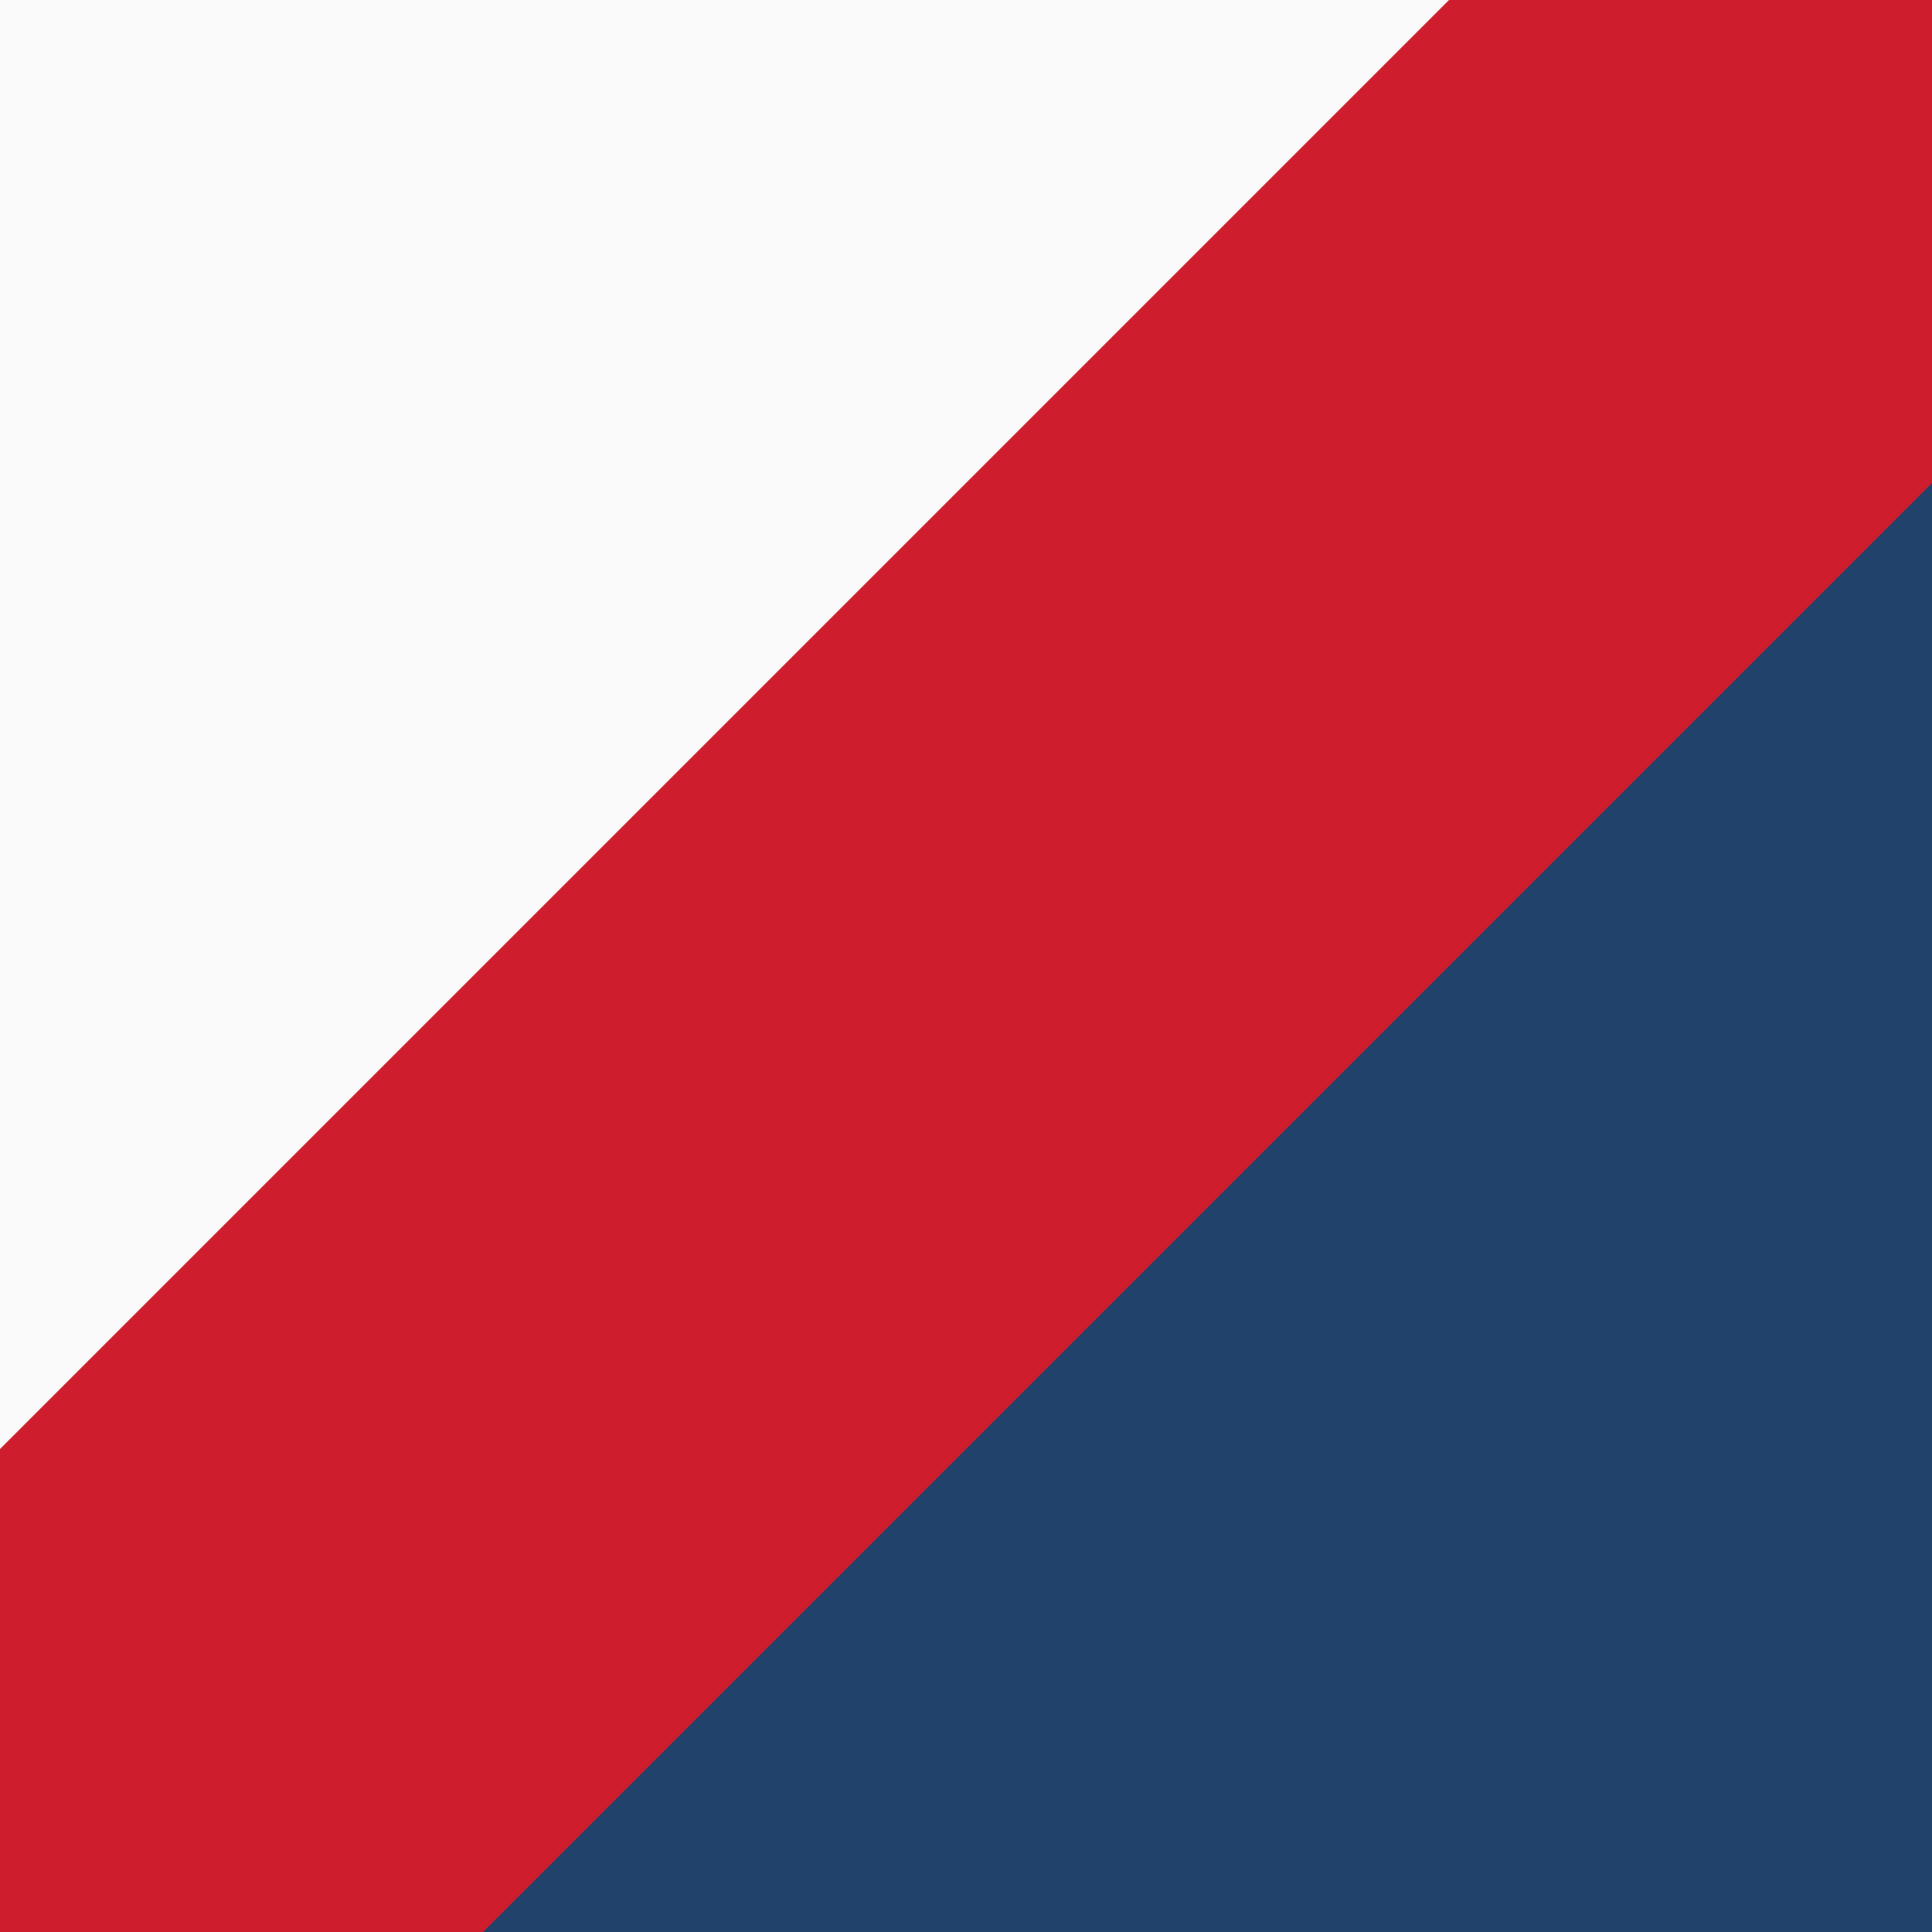
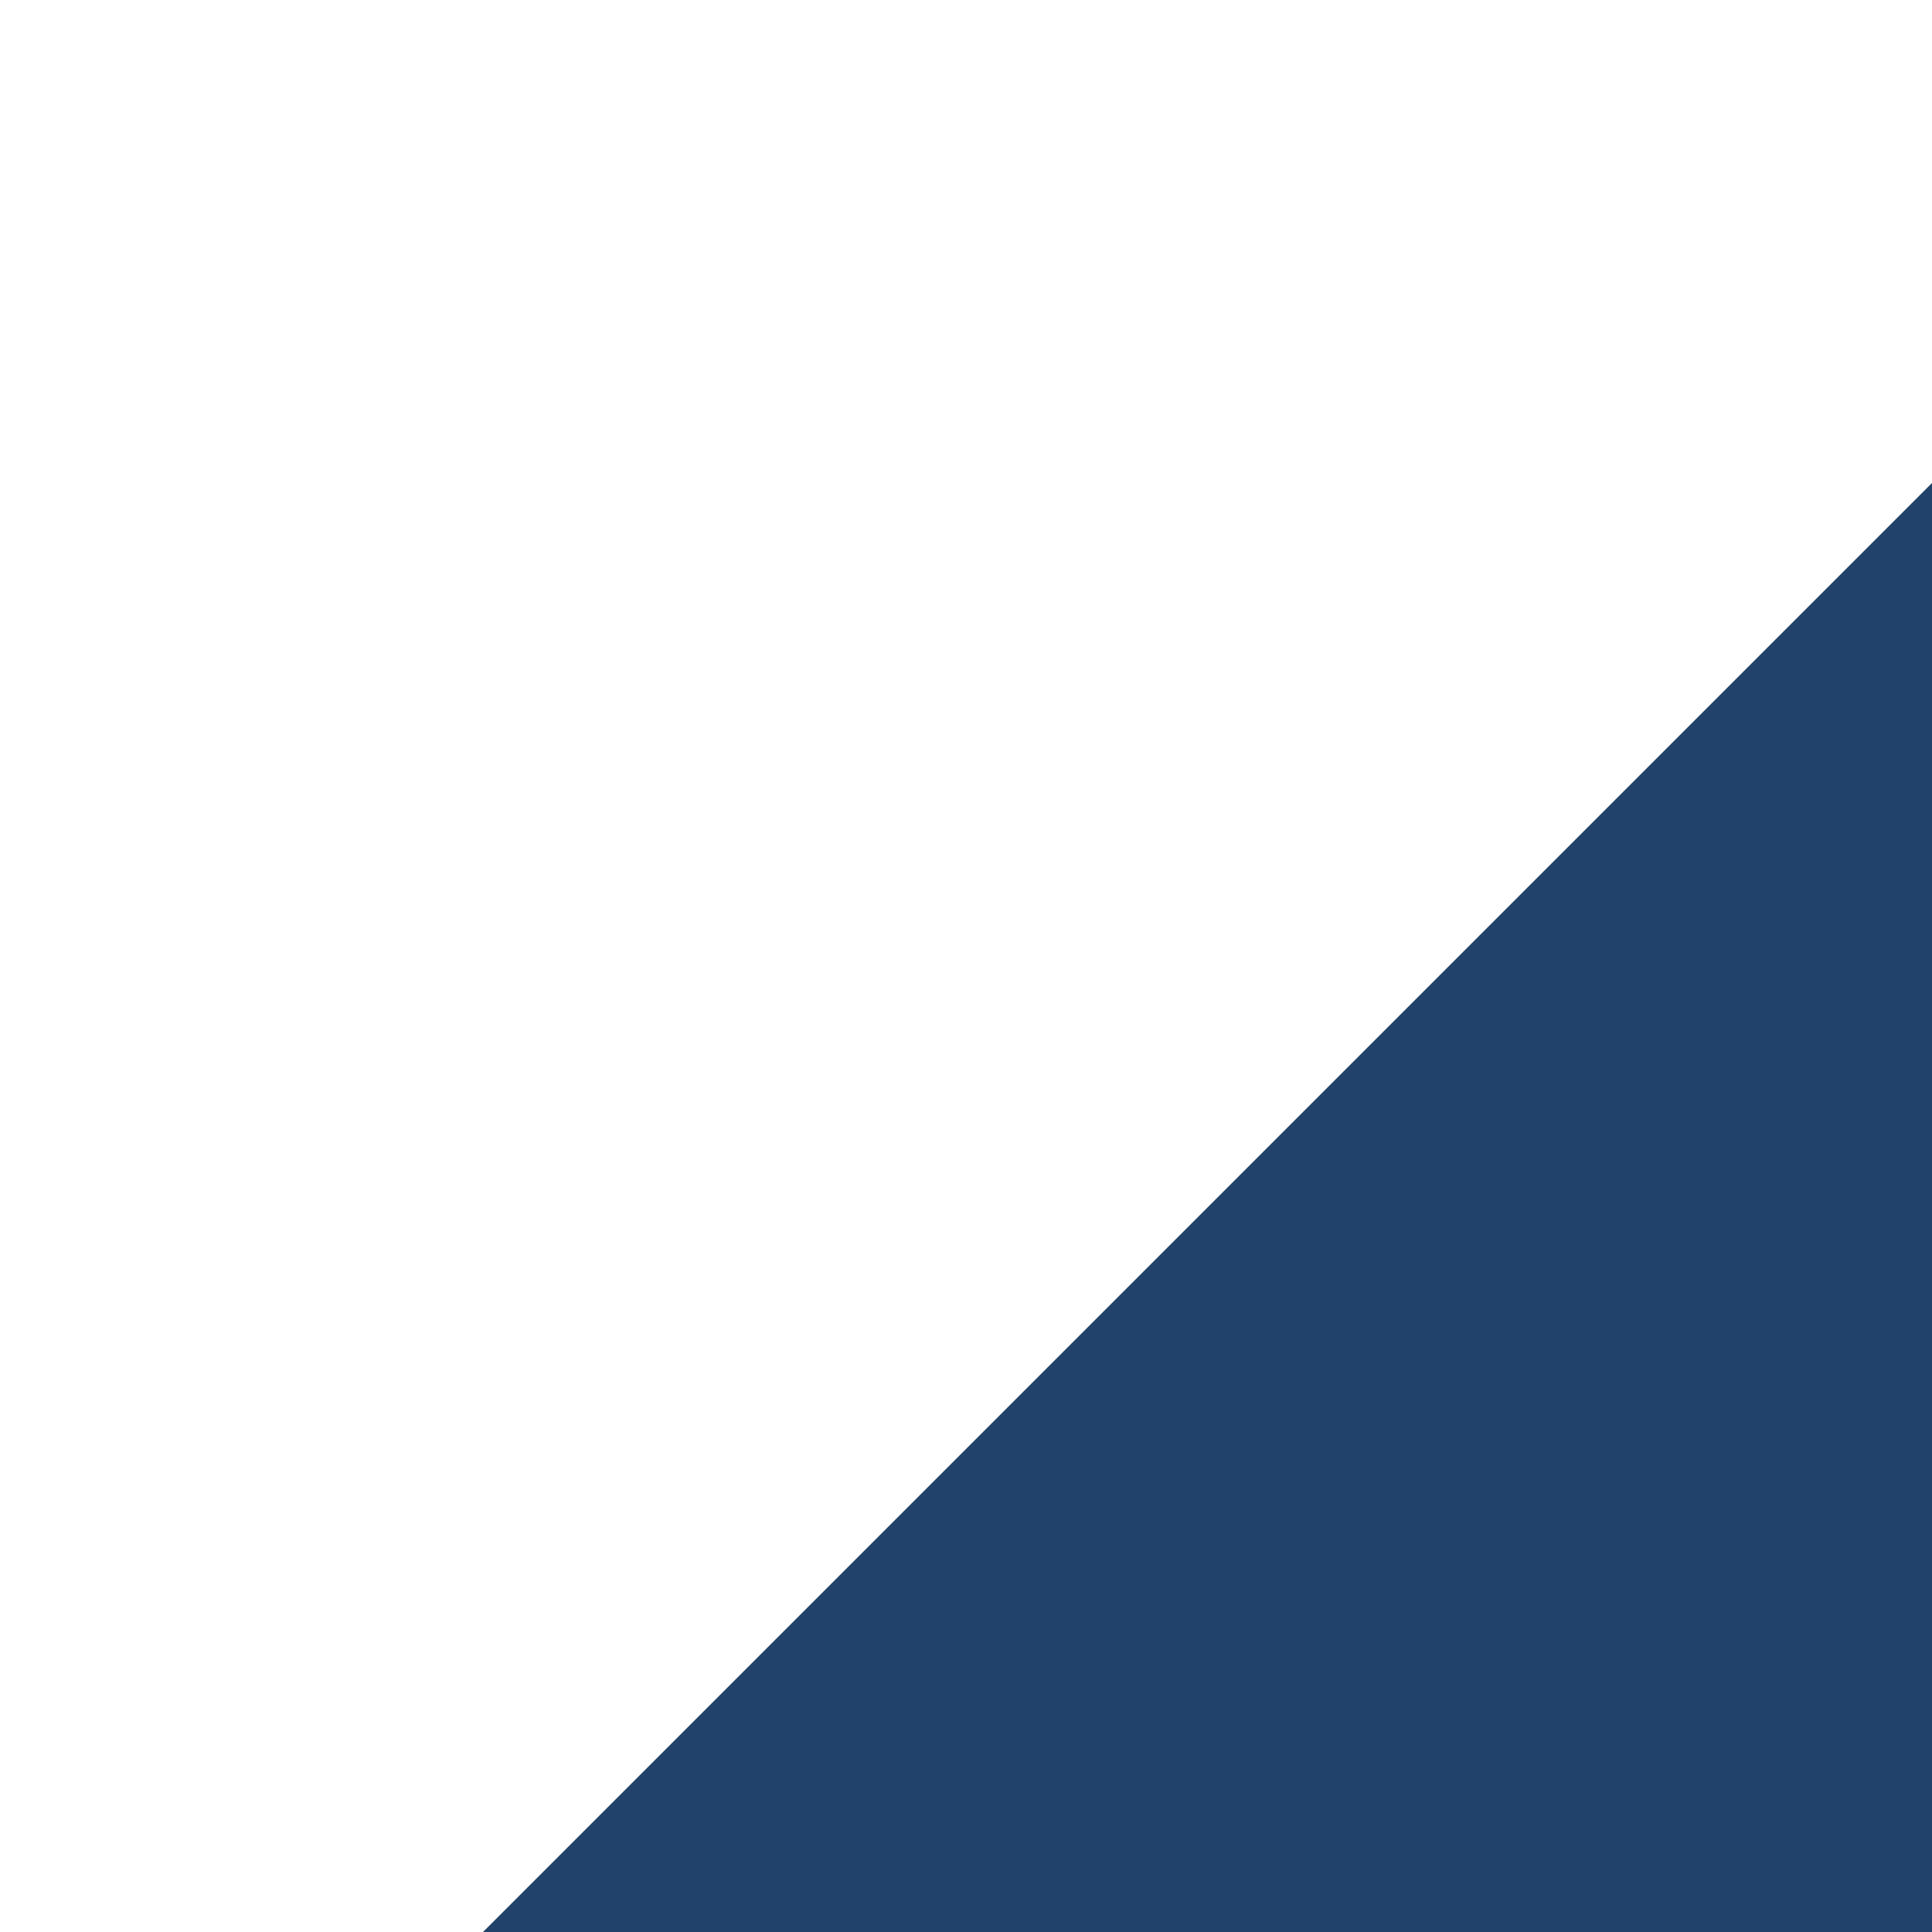
<svg xmlns="http://www.w3.org/2000/svg" width="100%" height="100%" viewBox="0 0 512 512" version="1.1" xml:space="preserve" style="fill-rule:evenodd;clip-rule:evenodd;stroke-linejoin:round;stroke-miterlimit:2;">
-   <rect x="0" y="0" width="512" height="512" style="fill:rgb(206,29,45);" />
  <g transform="matrix(1.5,0,0,1.5,0,0)">
-     <path d="M0,0L0,256L256,0L0,0Z" style="fill:rgb(250,250,250);" />
+     <path d="M0,0L0,256L0,0Z" style="fill:rgb(250,250,250);" />
  </g>
  <g transform="matrix(1.5,0,0,1.5,-256,-256)">
    <path d="M256,512L512,512L512,256L256,512Z" style="fill:rgb(33,67,107);" />
  </g>
</svg>